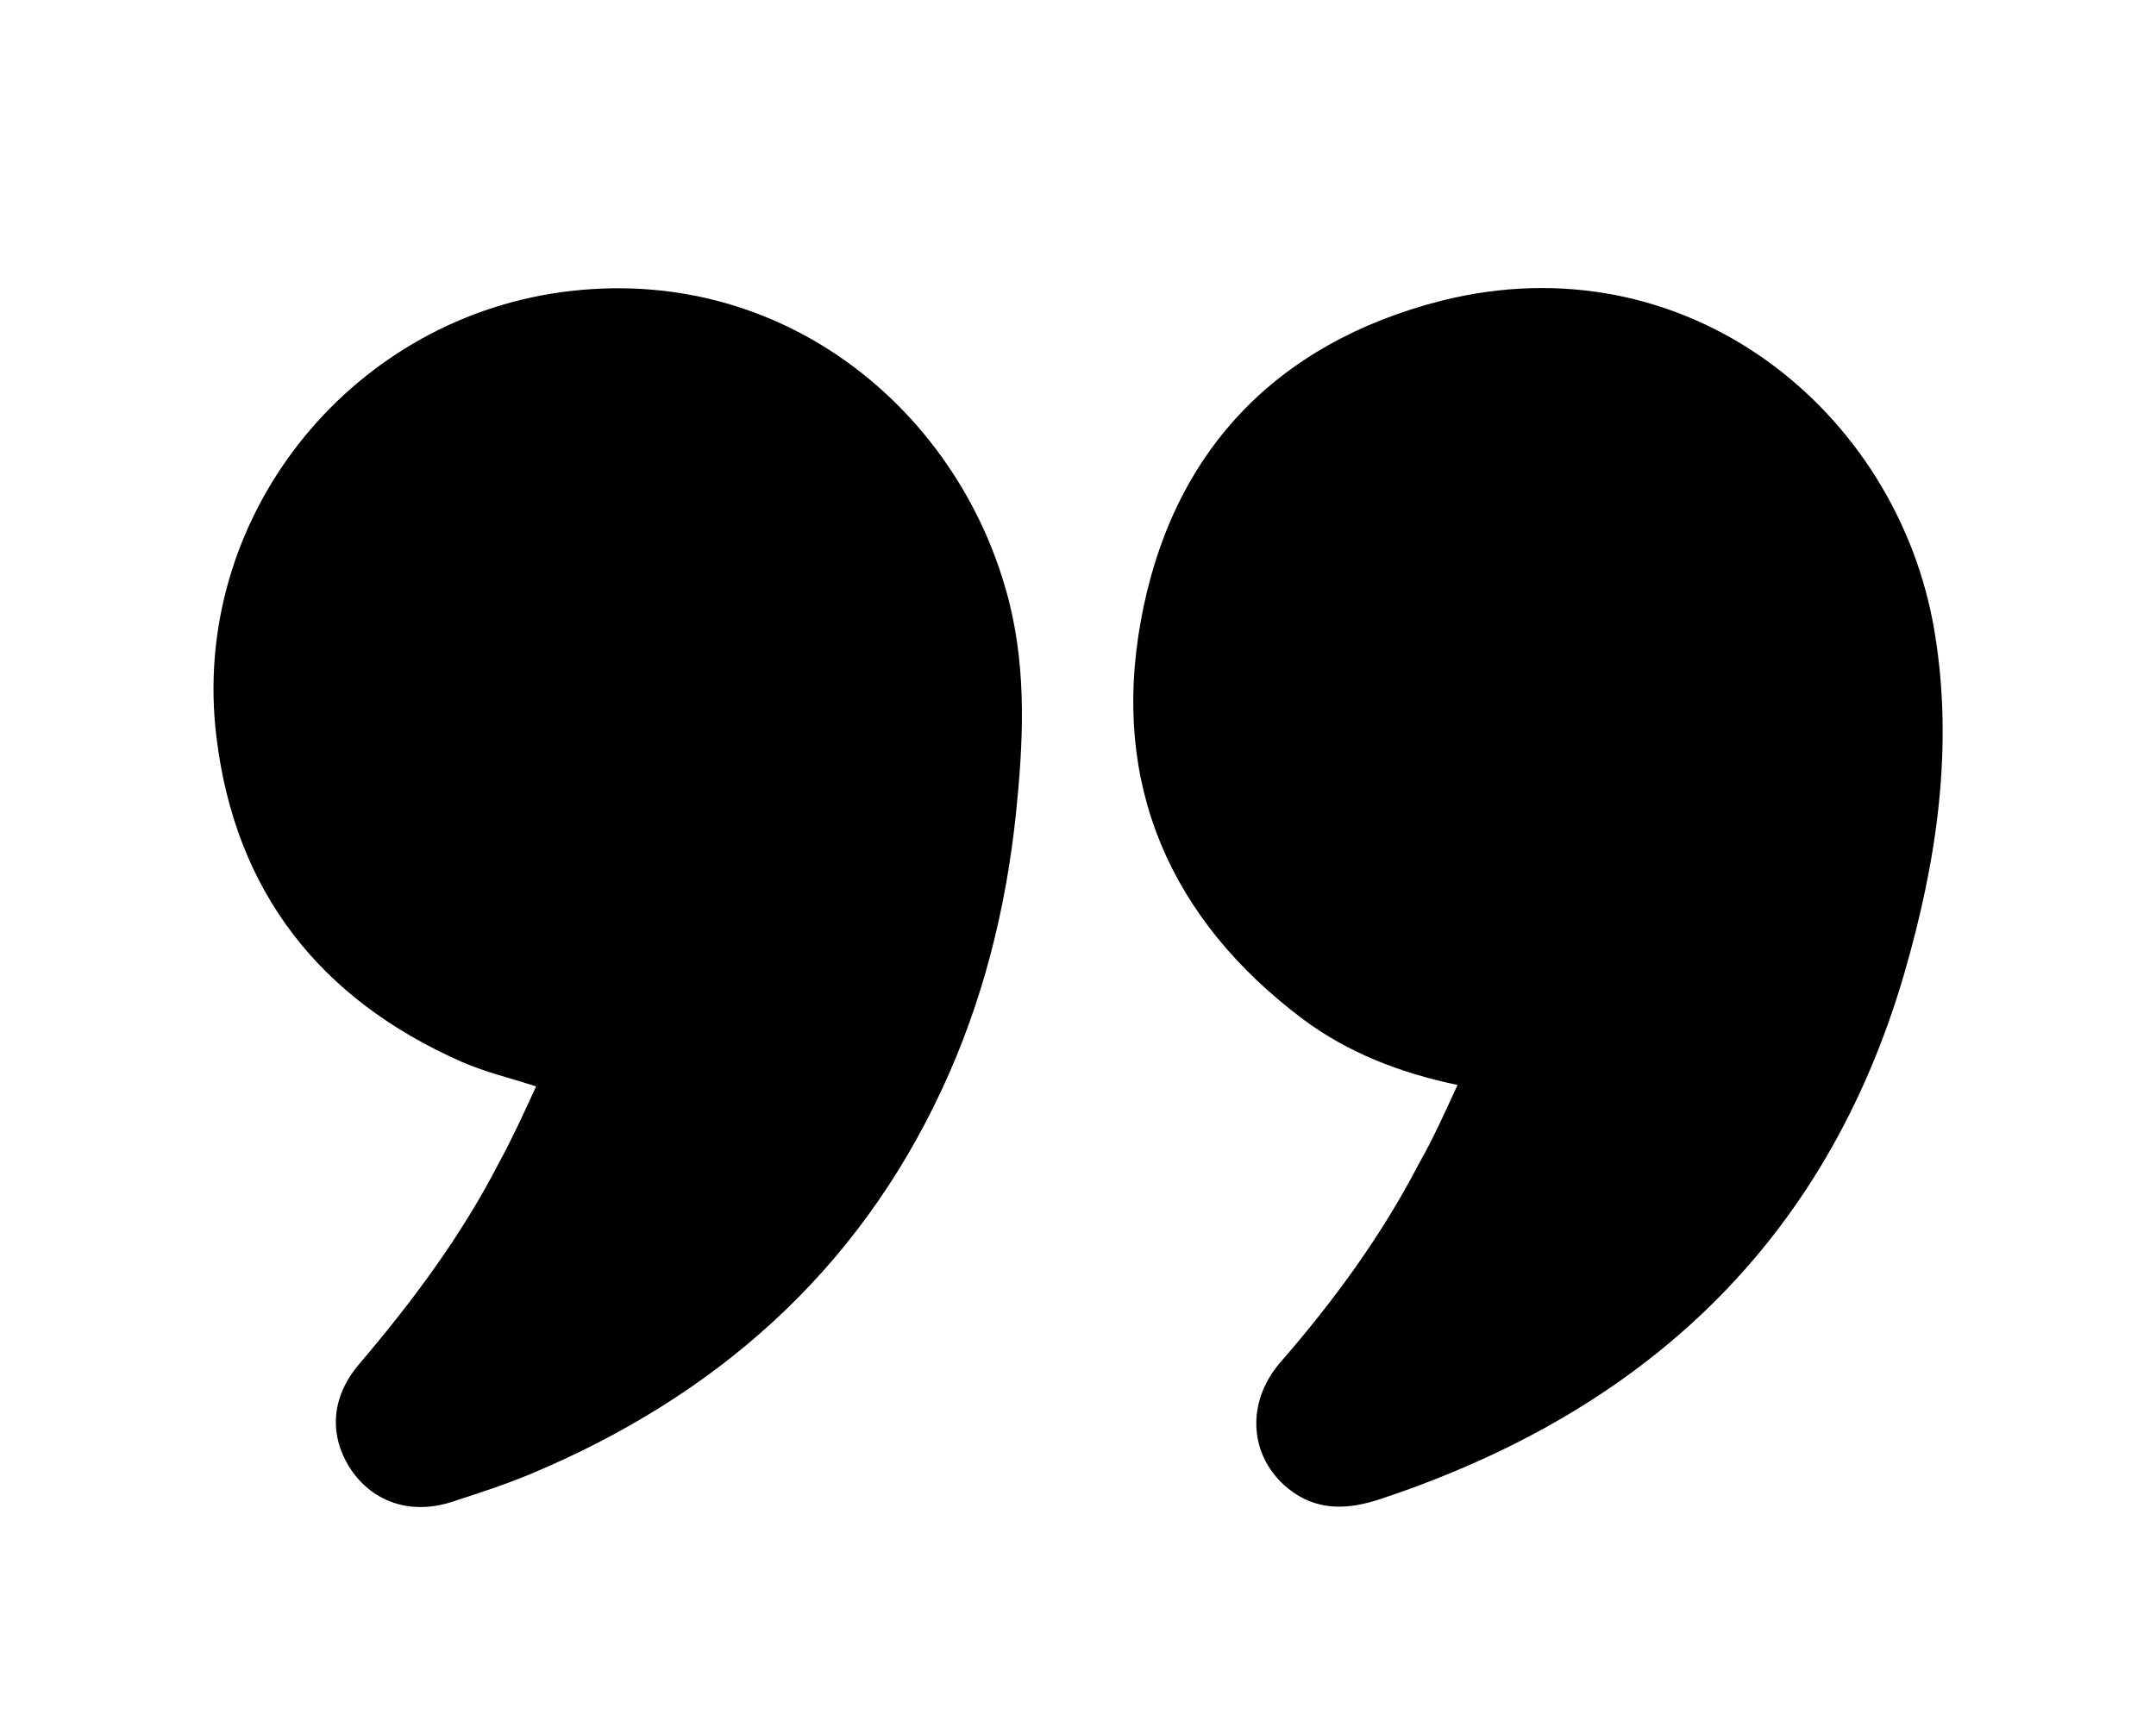
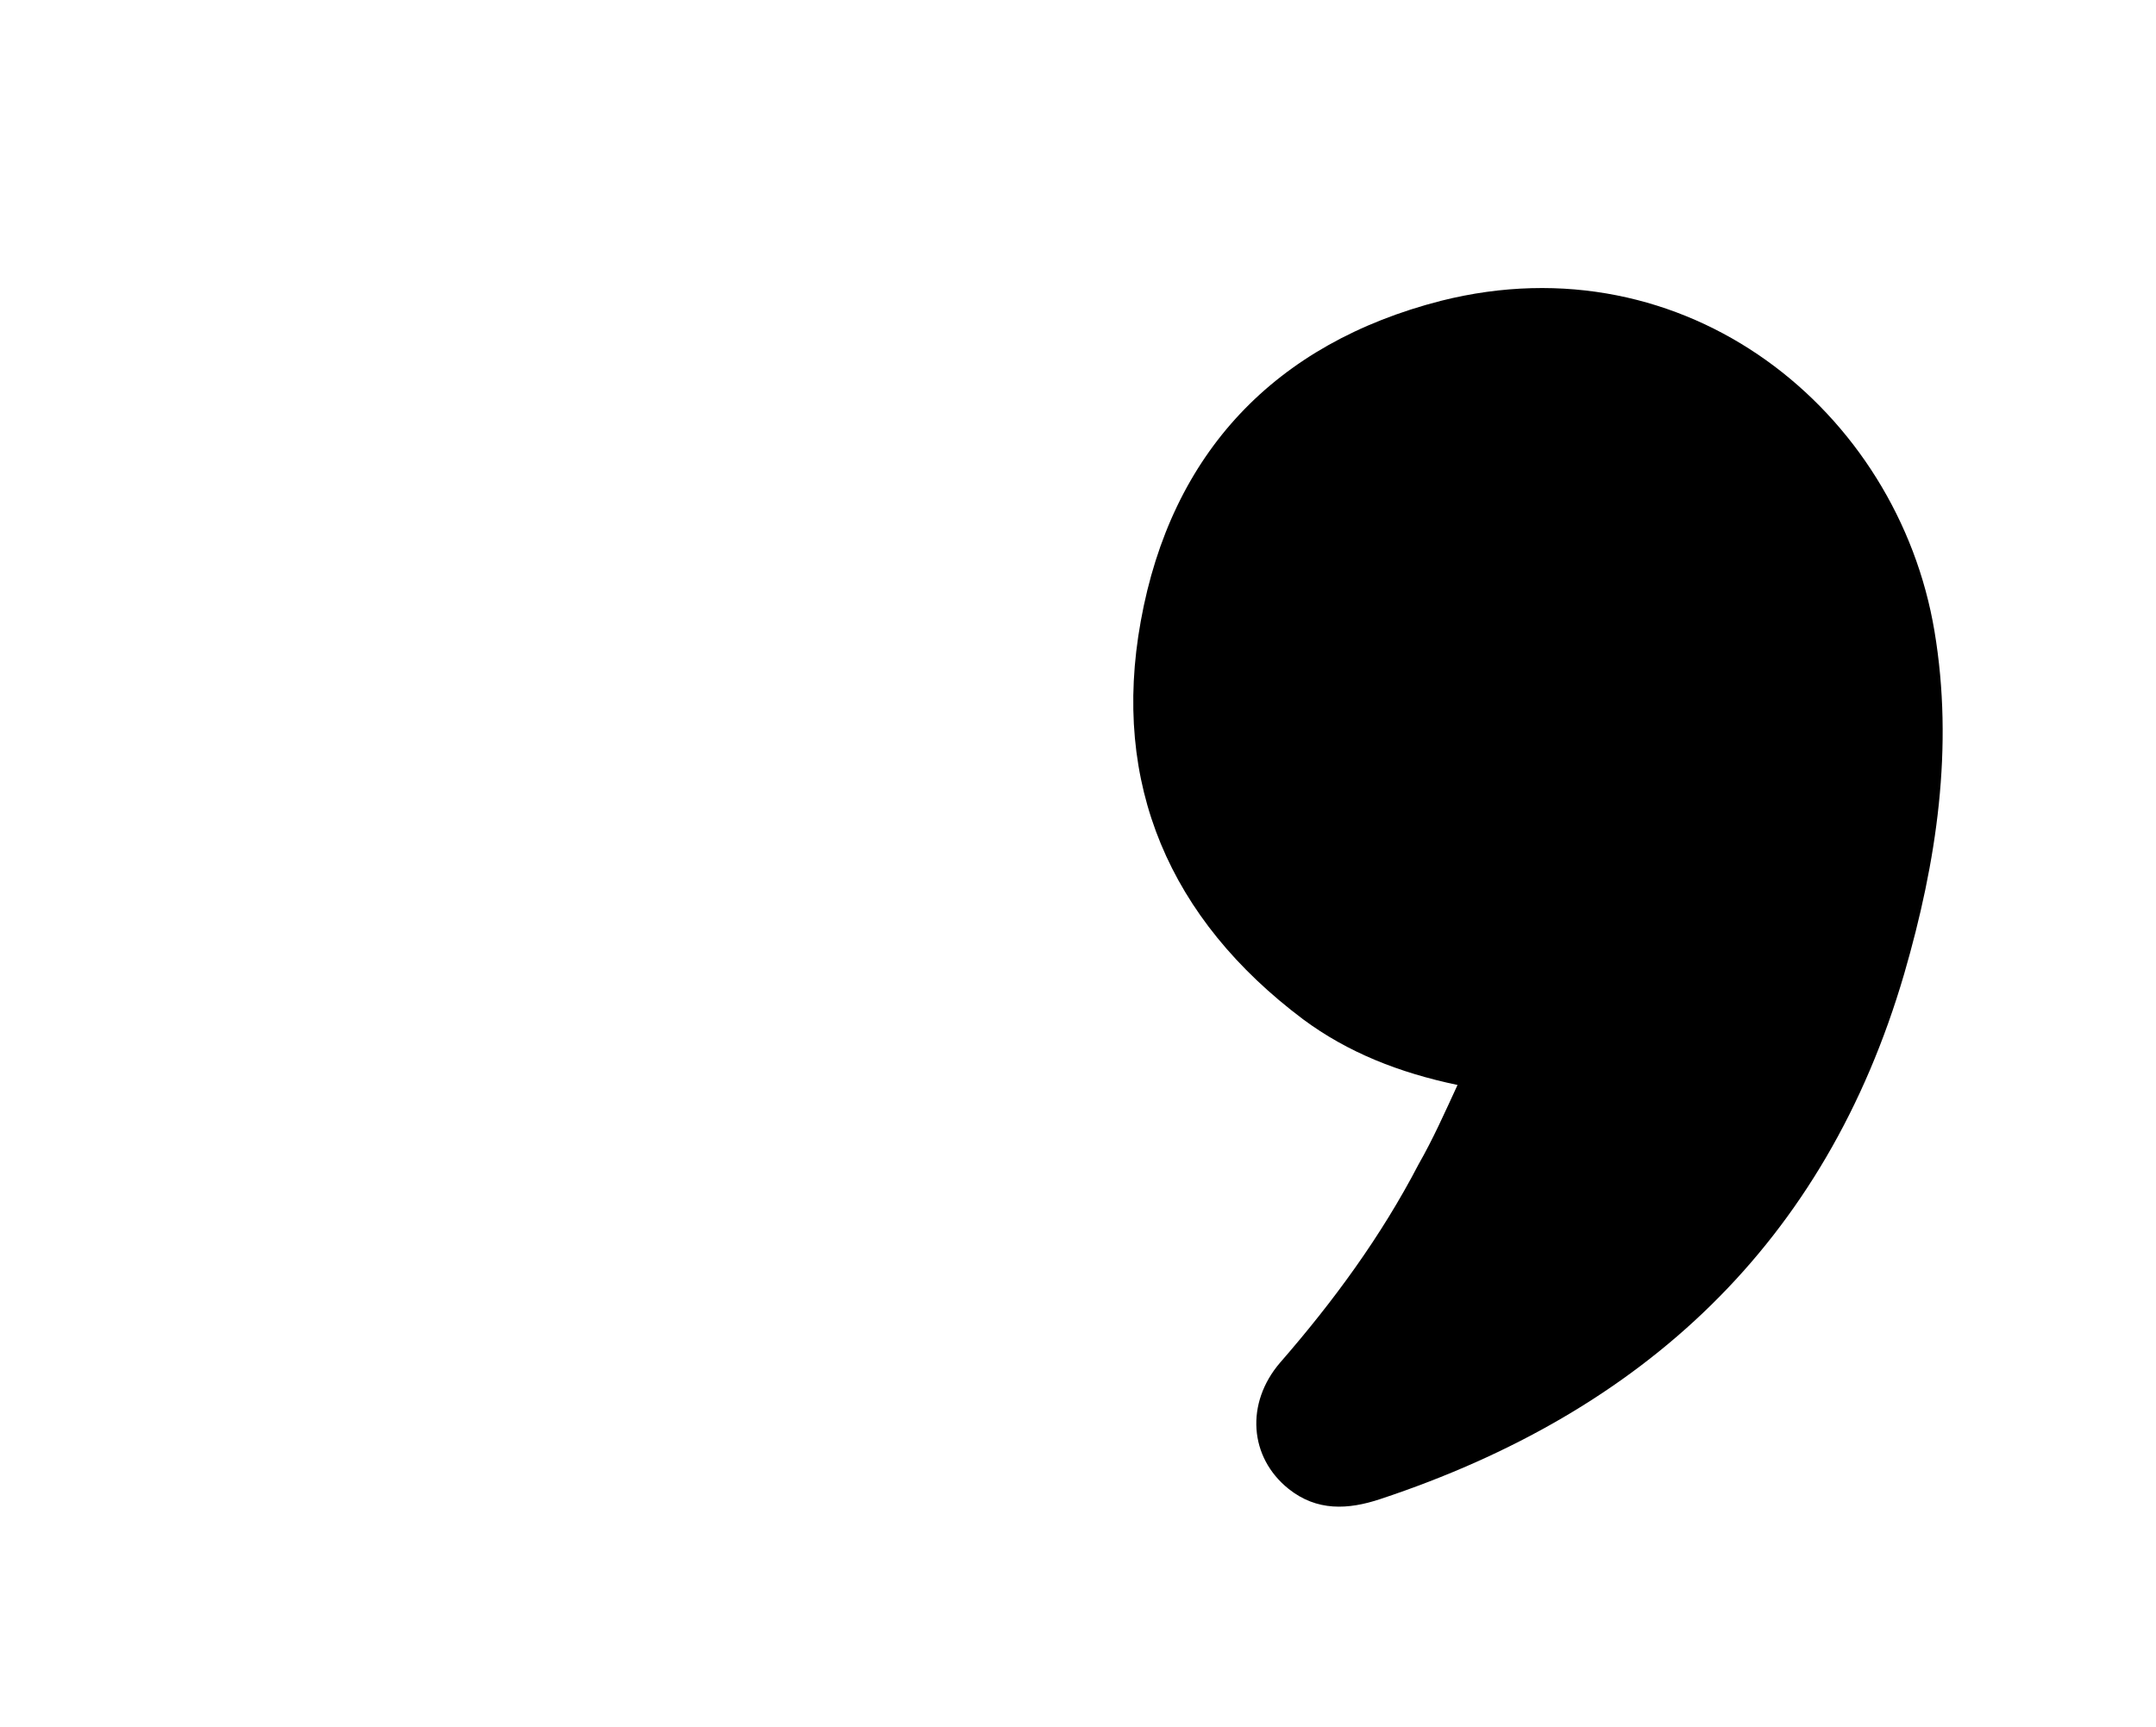
<svg xmlns="http://www.w3.org/2000/svg" id="Layer_1" x="0px" y="0px" viewBox="0 0 298.8 239.4" style="enable-background:new 0 0 298.8 239.4;" xml:space="preserve">
  <path d="M202,150.4c-8.1-1.7-15.2-4.5-21.4-9.1c-18.5-13.9-26.6-32.6-22.5-55.2c4.2-23.3,18.6-38.5,41.6-44.4 c34.1-8.6,63.3,15.3,68.4,45.8c2.7,16.1,0.3,32-4.2,47.5c-10.9,37.3-36.1,60.7-72.6,72.8c-4.5,1.5-8.8,1.7-12.7-1.4 c-5.5-4.4-6-11.9-1.2-17.5c7.4-8.5,14-17.5,19.2-27.5C198.6,157.9,200.2,154.3,202,150.4z" />
-   <path d="M74.3,150.6c-3.7-1.2-7.1-2-10.3-3.4c-19.7-8.7-31.4-23.6-34-45C26.3,72.1,48,44.6,77.8,40.5c30.7-4.2,55.5,16.6,62.1,43.1 c2.4,9.7,1.9,19.5,0.9,29.2c-1.4,13.3-4.6,26.1-10.3,38.3c-11.8,25.3-31.4,42.5-56.9,53.2c-3.6,1.5-7.3,2.7-11,3.9 c-5.6,1.8-10.8,0.1-13.9-4.4c-3.1-4.6-2.9-9.9,0.9-14.5c7.5-8.8,14.3-17.9,19.6-28.2C71,157.8,72.6,154.3,74.3,150.6z" />
</svg>